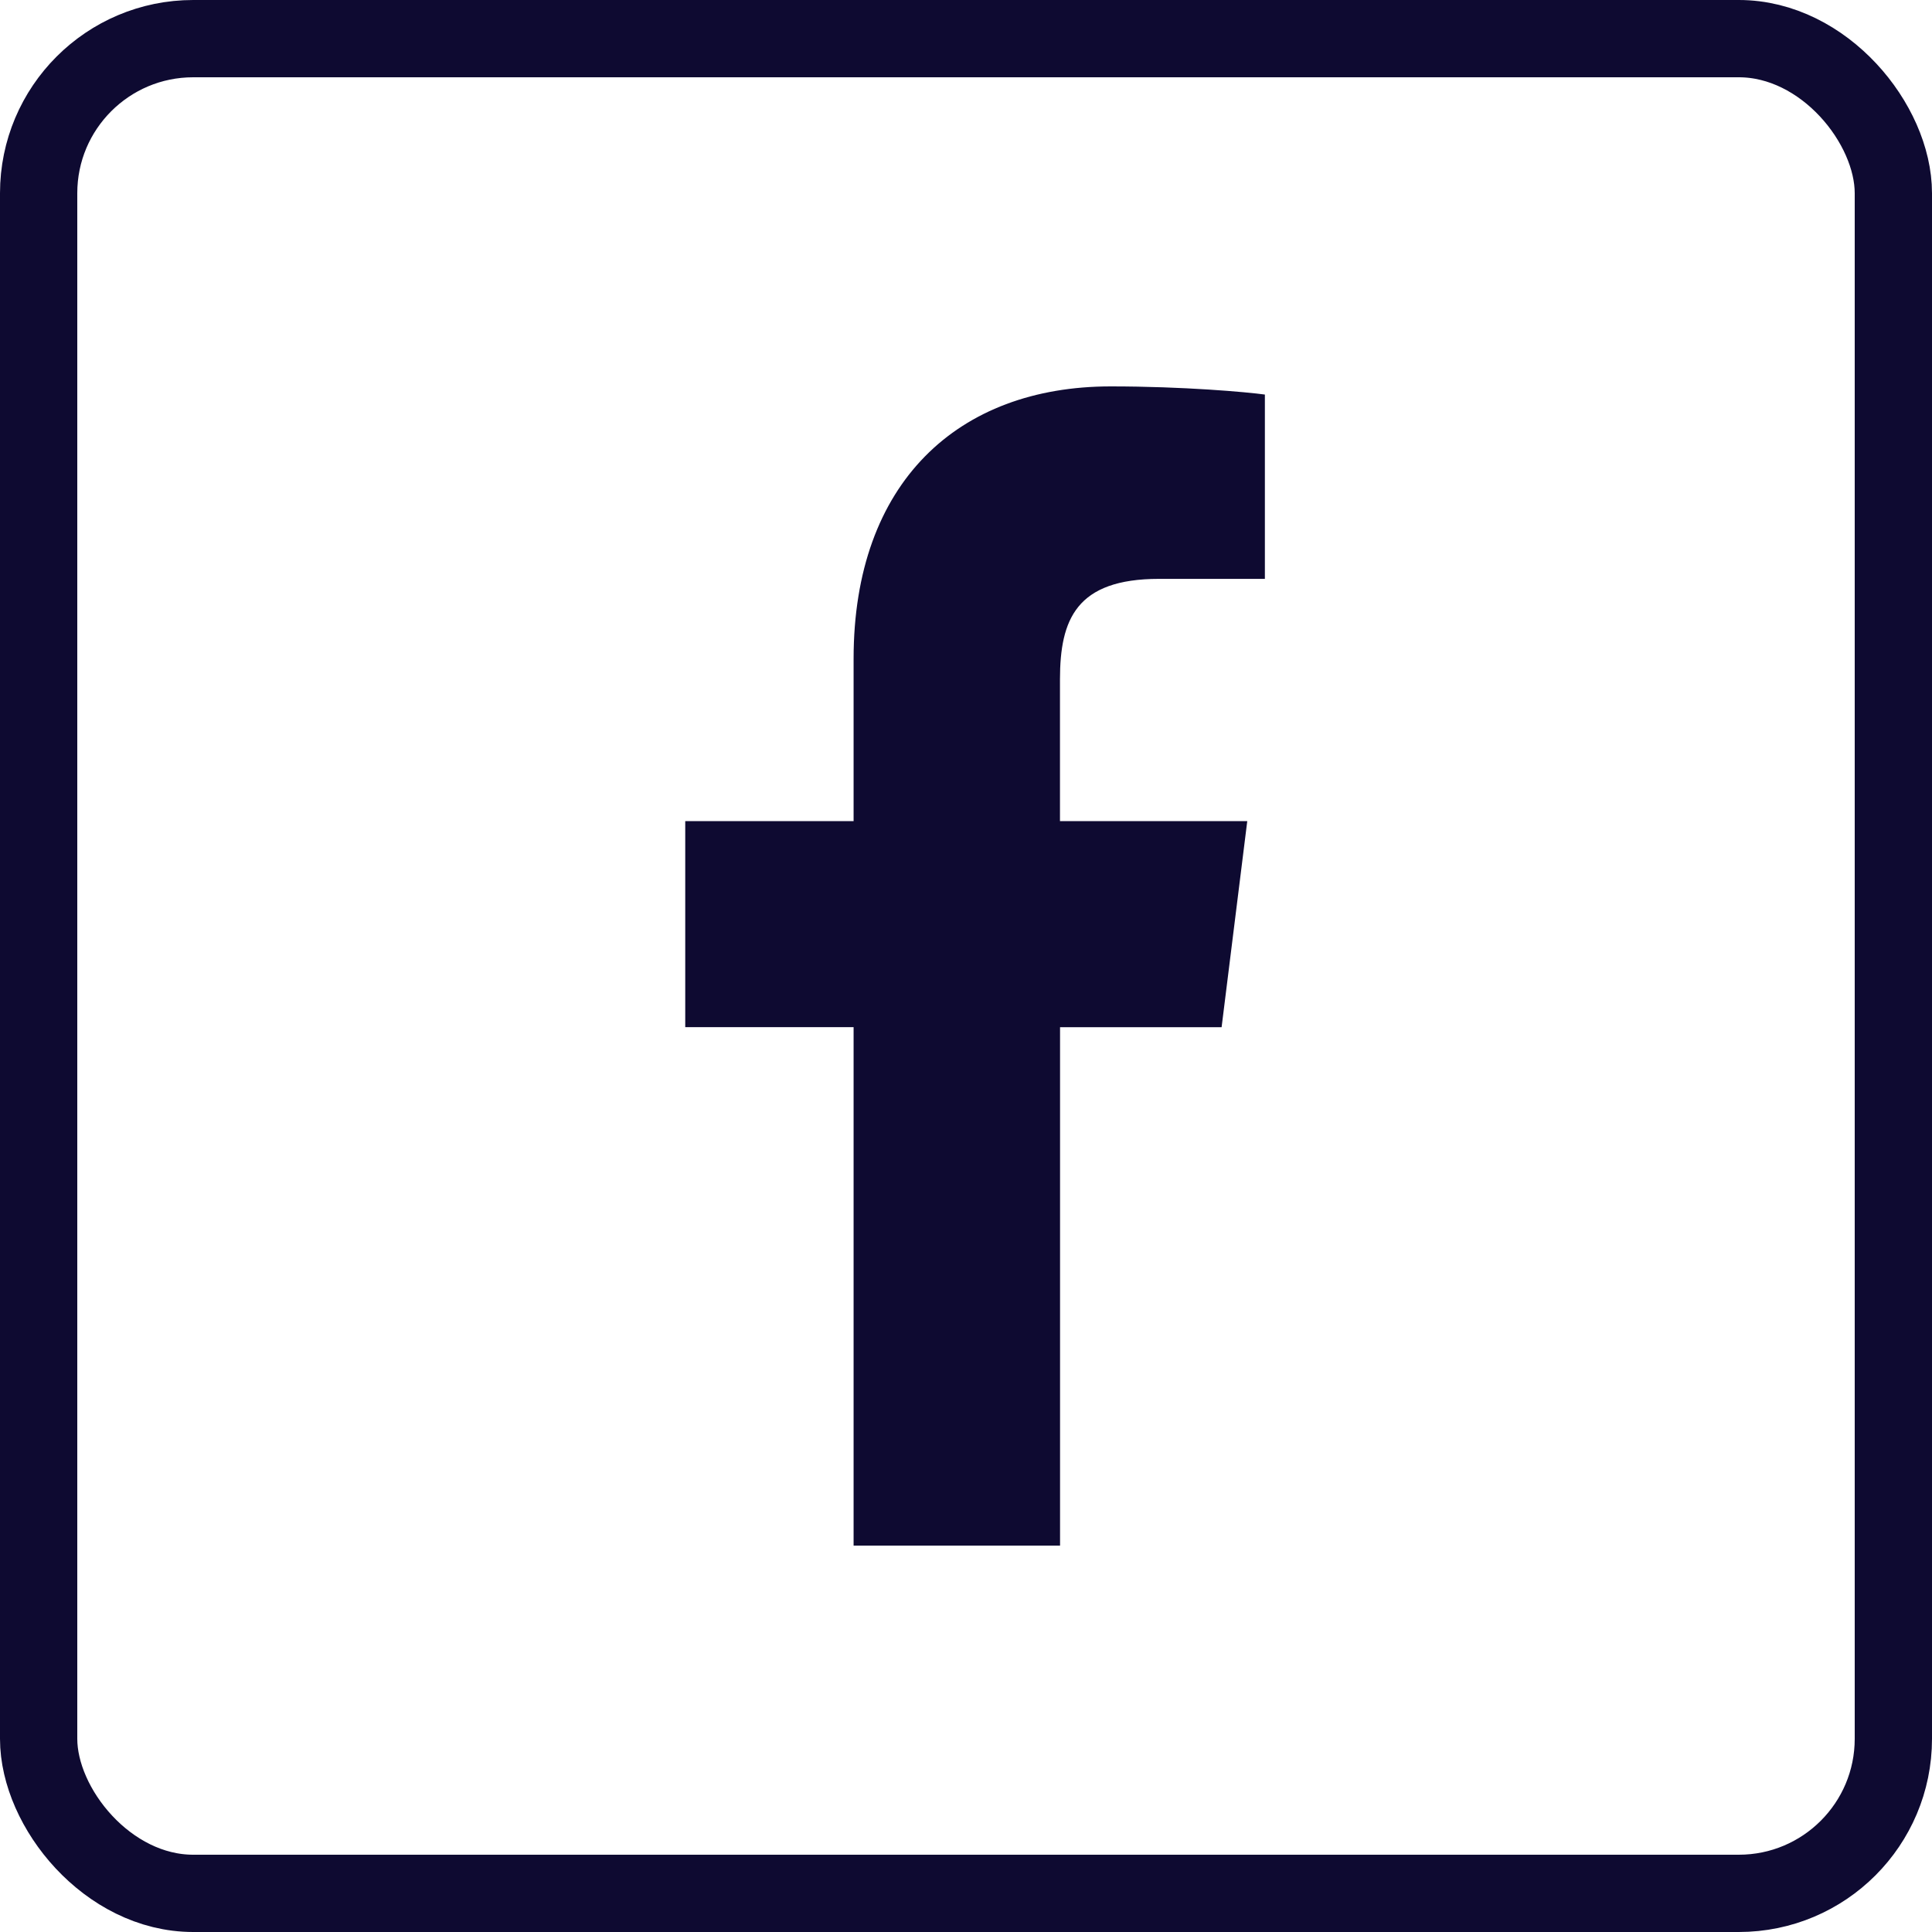
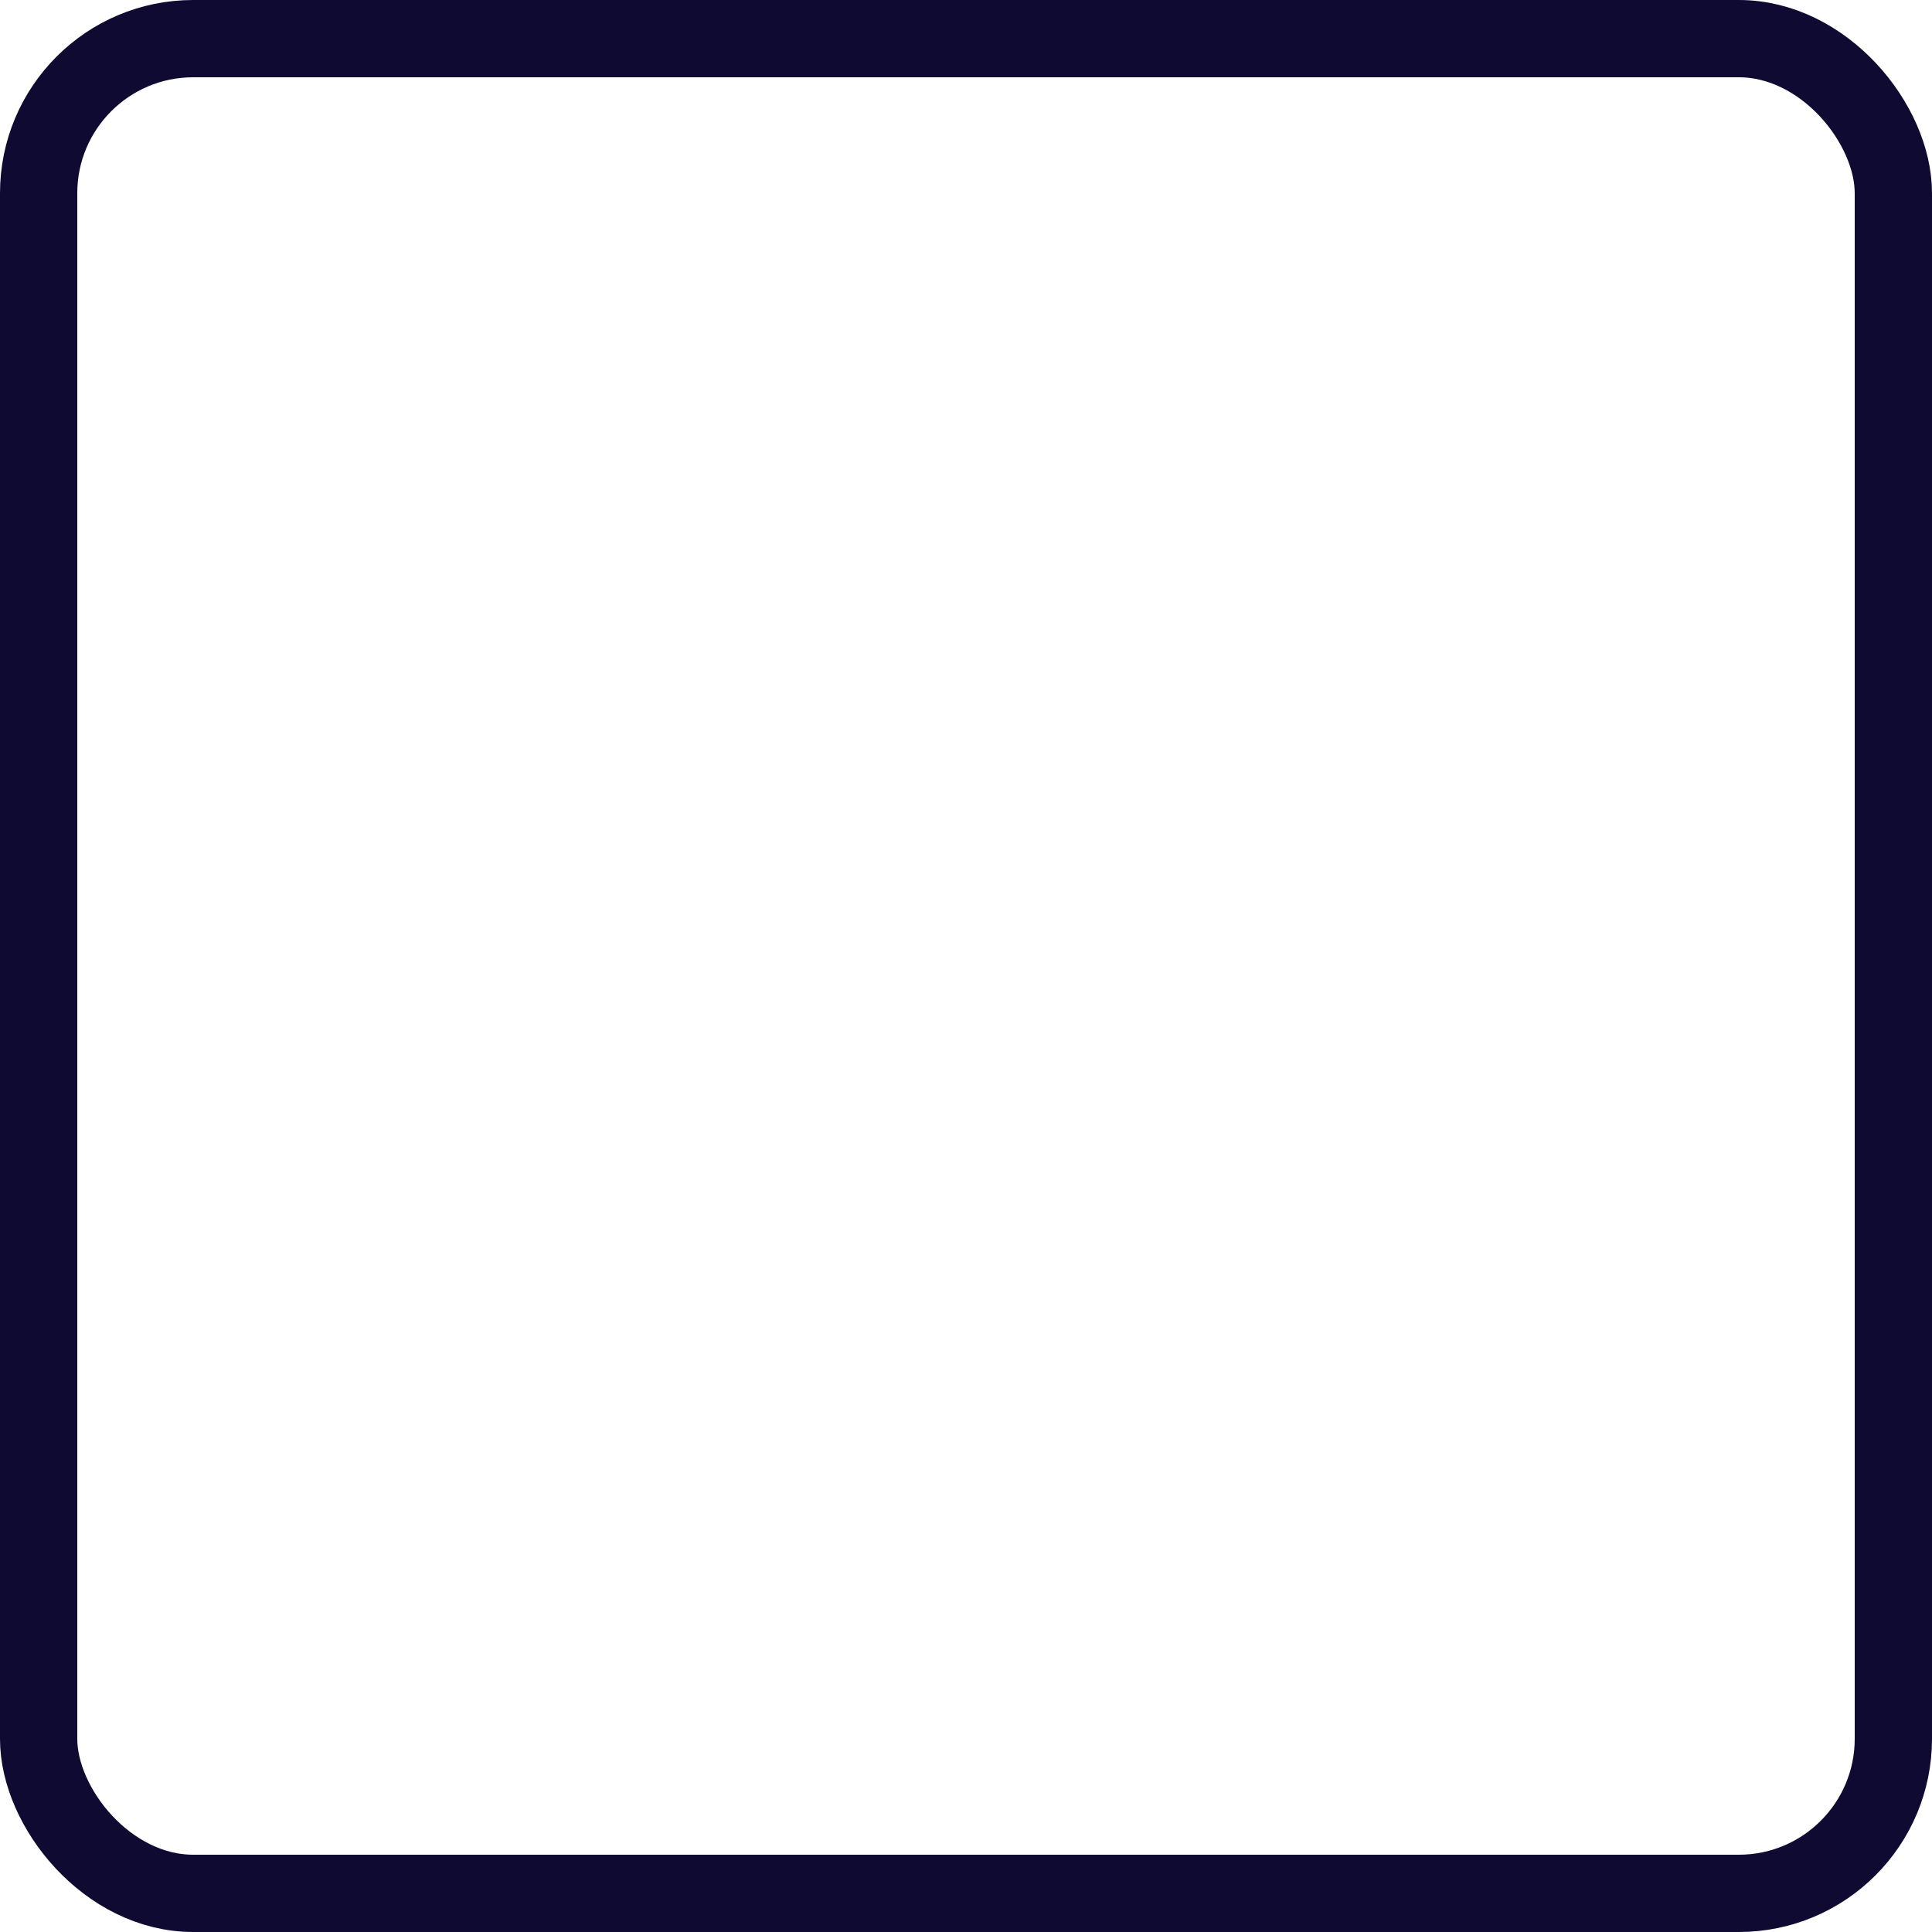
<svg xmlns="http://www.w3.org/2000/svg" width="50" height="50" viewBox="0 0 50 50" fill="none">
  <rect x="1" y="1" width="48" height="48" rx="4" stroke="#0E0A31" stroke-width="2" />
  <g clip-path="url(#clip0_722_18444)">
    <path d="M29.996 14.981H32.735V10.211C32.262 10.146 30.637 10 28.745 10C24.796 10 22.091 12.484 22.091 17.049V21.25H17.734V26.582H22.091V40H27.434V26.584H31.615L32.279 21.251H27.432V17.578C27.434 16.036 27.849 14.981 29.996 14.981V14.981Z" fill="#0E0A31" />
  </g>
  <defs>
    <clipPath id="clip0_722_18444">
-       <rect width="30" height="30" fill="white" transform="translate(10 10)" />
-     </clipPath>
+       </clipPath>
  </defs>
</svg>